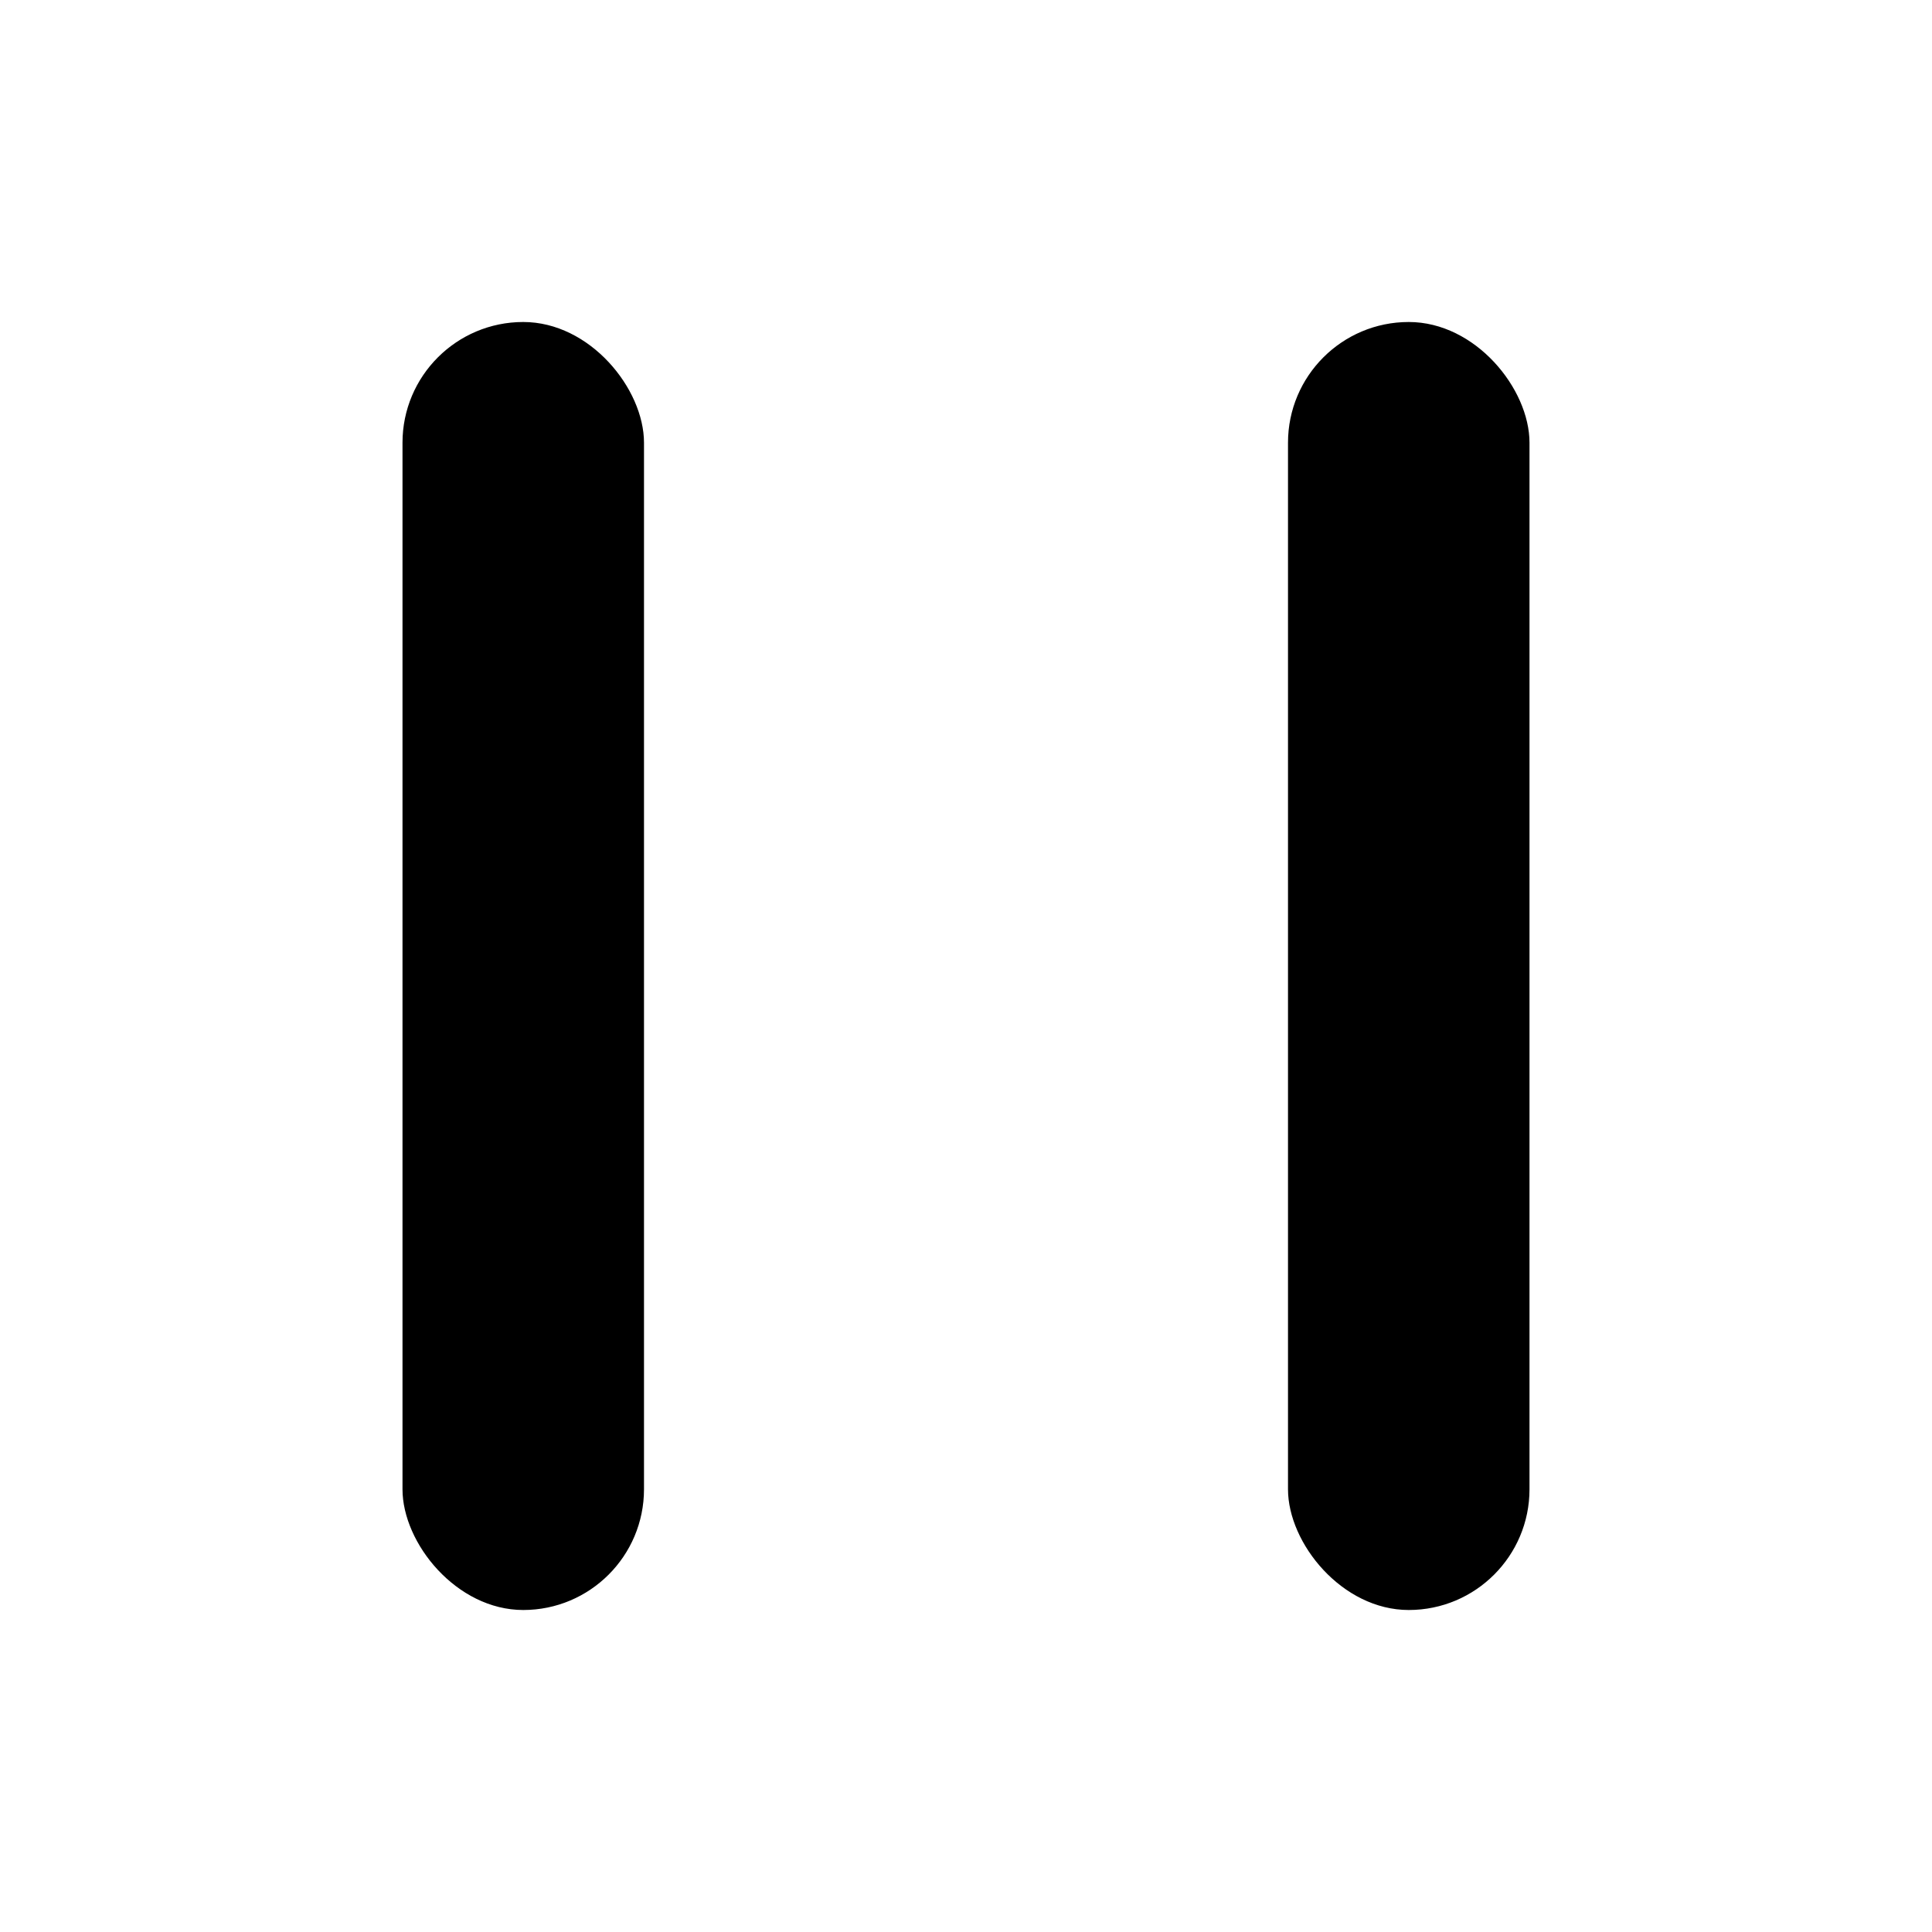
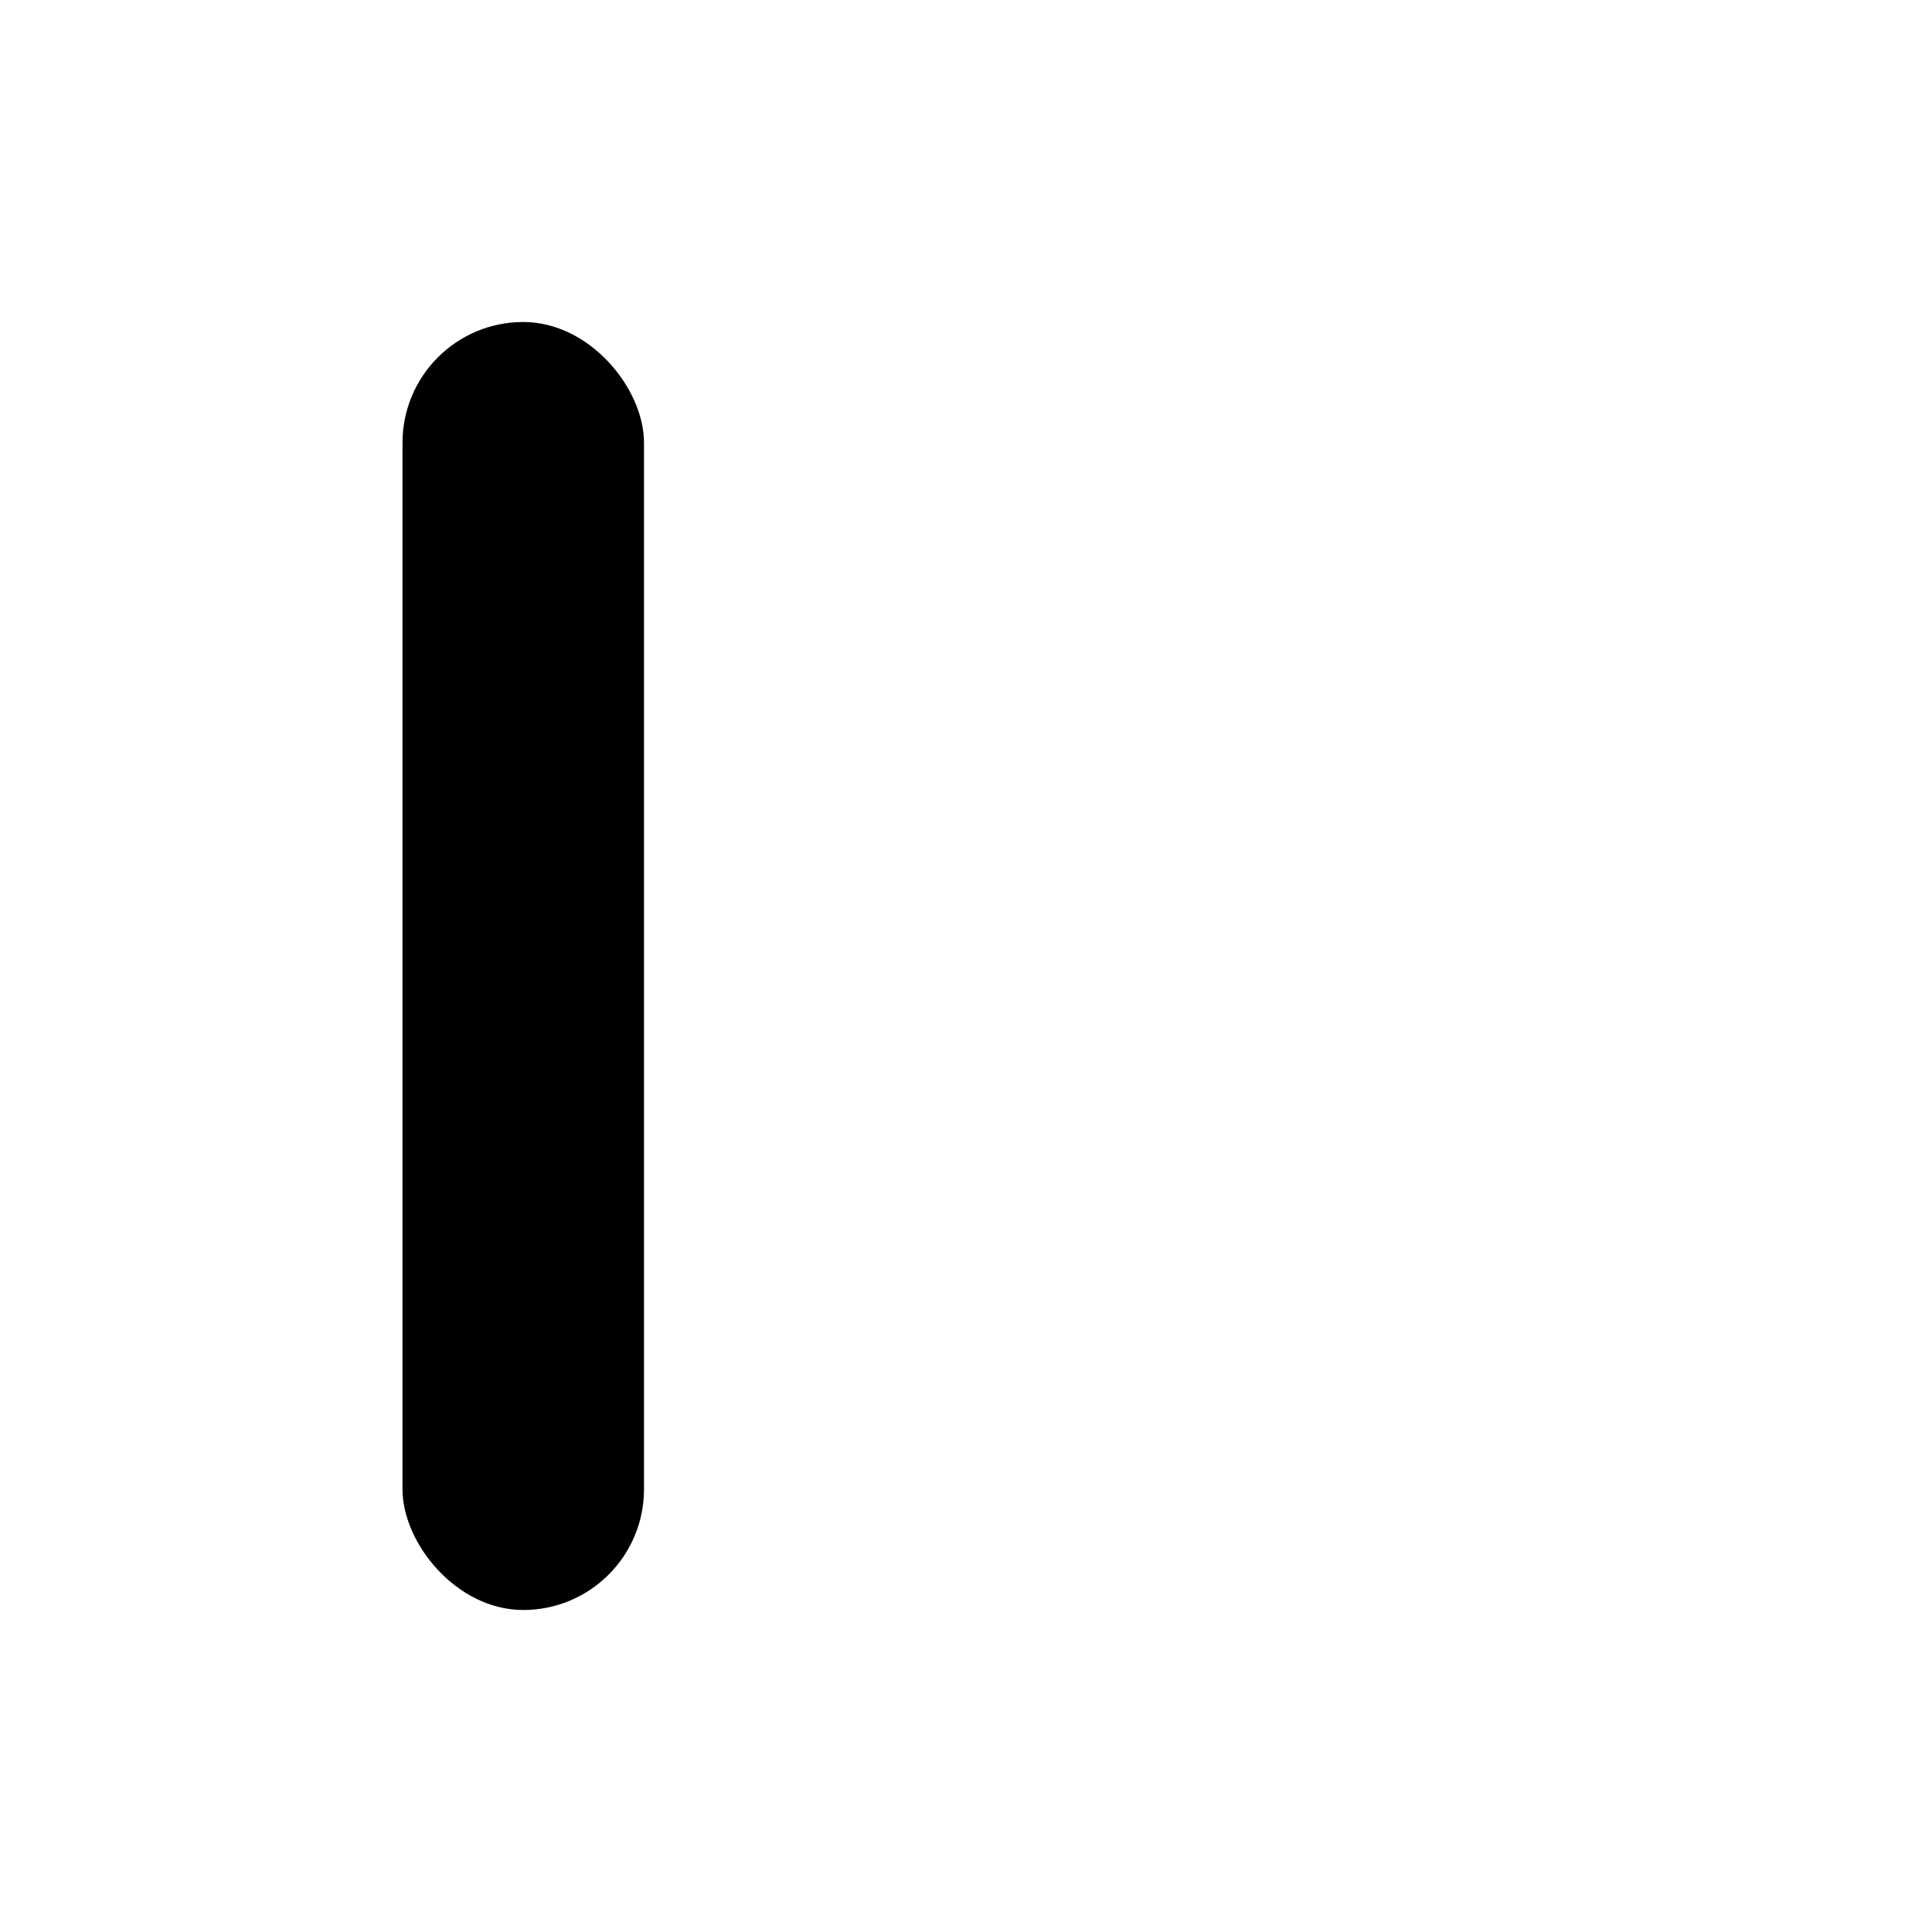
<svg xmlns="http://www.w3.org/2000/svg" width="24" height="24" viewBox="0 0 24 24" fill="none">
  <rect x="5" y="4" width="3" height="16" rx="1.5" fill="black" />
-   <rect x="16" y="4" width="3" height="16" rx="1.5" fill="black" />
</svg>